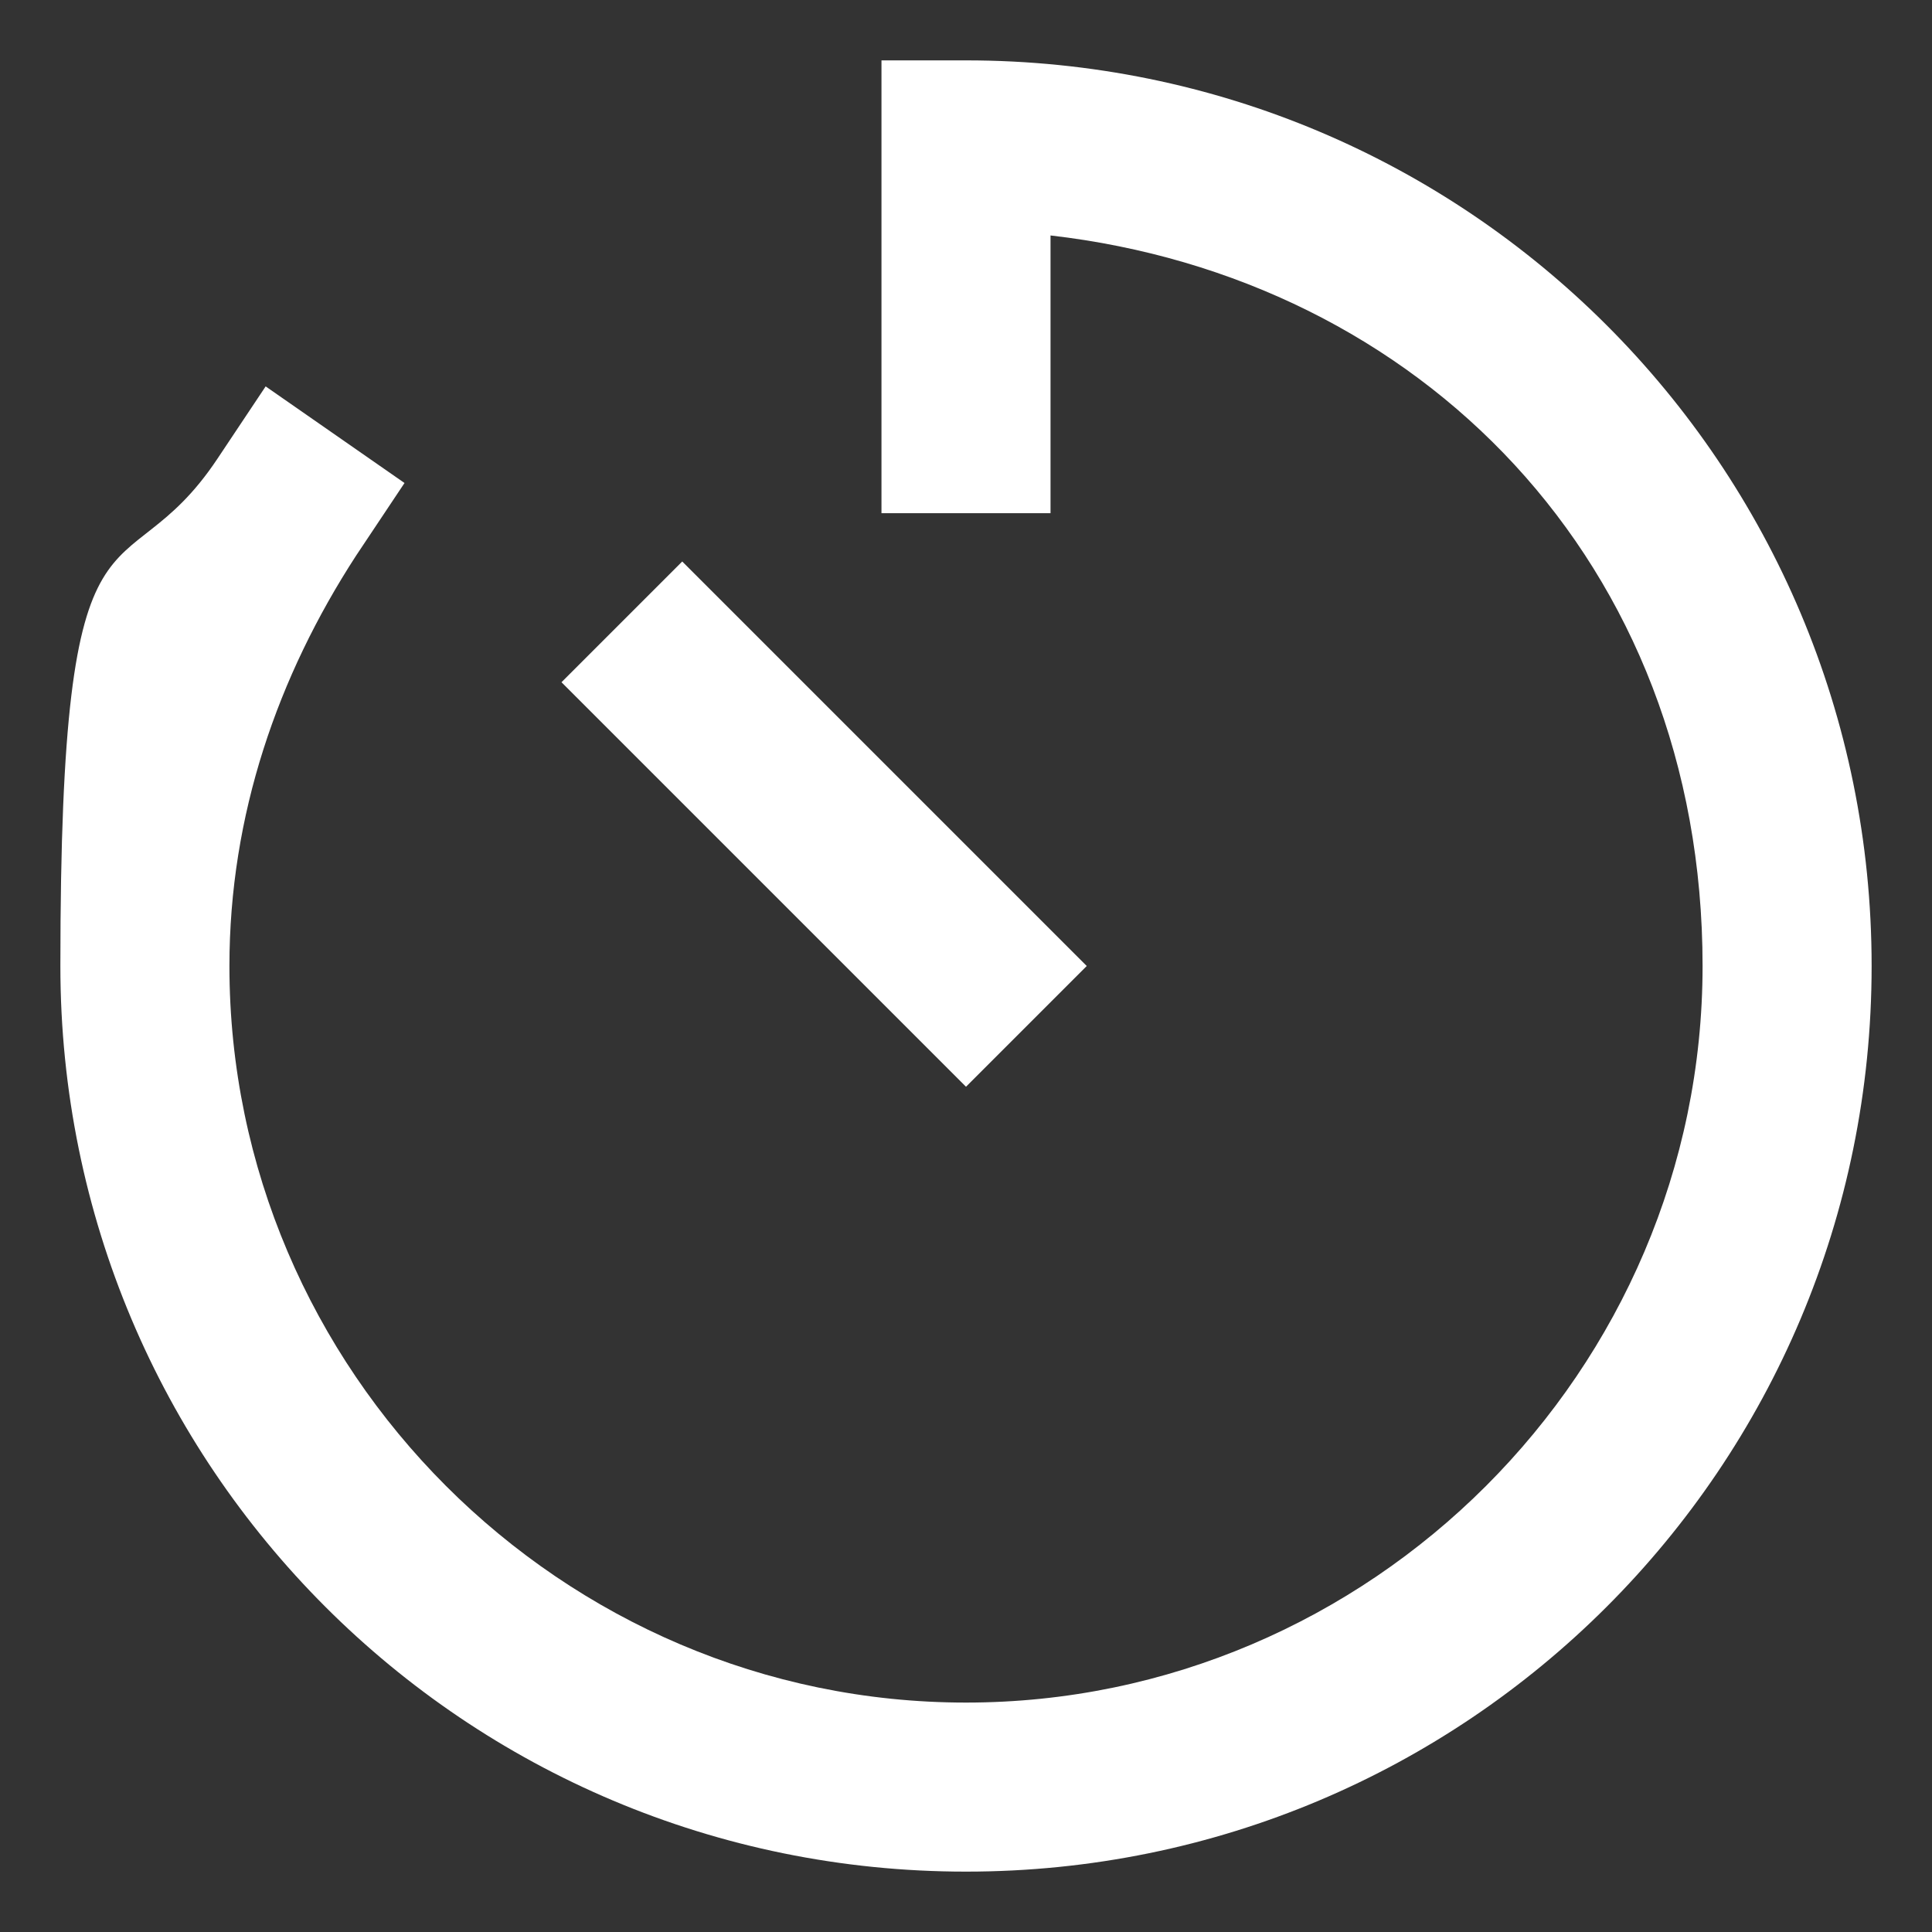
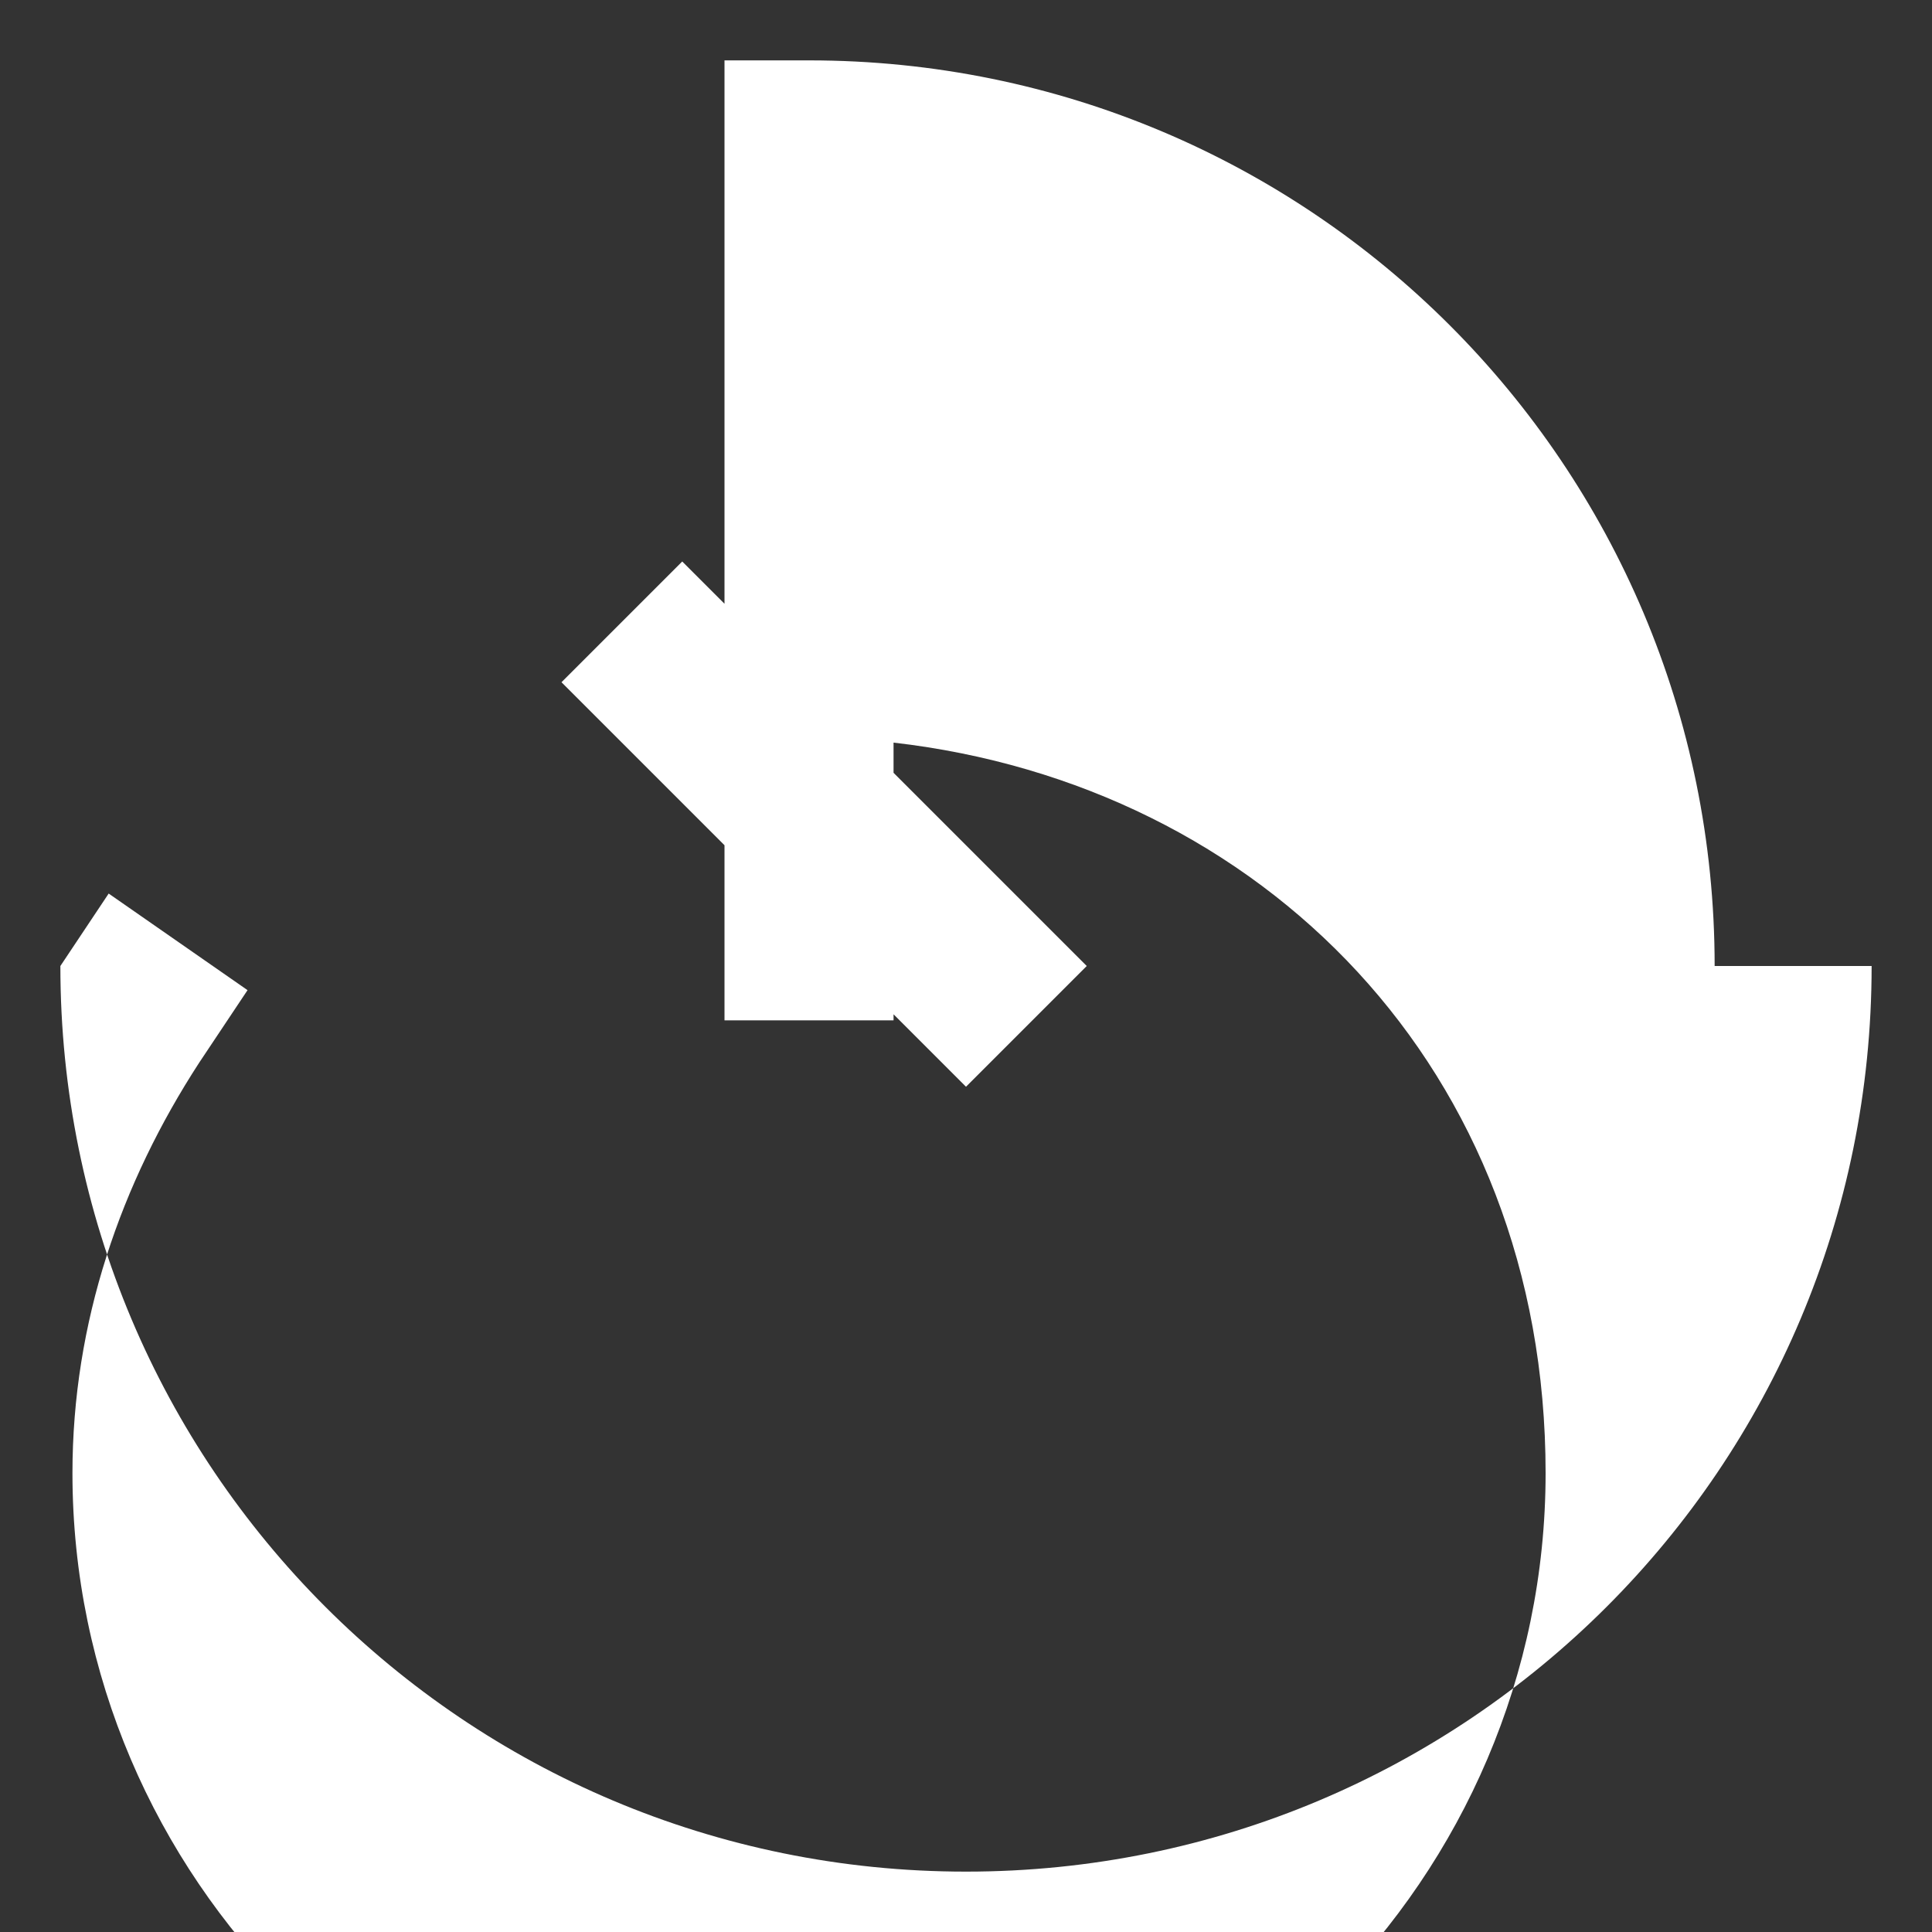
<svg xmlns="http://www.w3.org/2000/svg" id="a" width="32" height="32" viewBox="0 0 32 32">
  <rect x="0" y="0" width="32" height="32" fill="#333333" stroke="none" />
-   <path d="m31,16c0,8.3-6.7,15-15,15S1,24.3,1,16s1-6,2.6-8.4l.8-1.2,2.3,1.6-.8,1.2c-1.3,2-2.1,4.3-2.1,6.8,0,6.7,5.5,12.2,12.2,12.2s12.2-5.5,12.2-12.2-4.7-11.4-10.8-12.1v4.6h-2.8V1h1.4c8.3,0,15,6.7,15,15Zm-18.7-5.7l4.7,4.7,1,1-2,2-1-1-4.7-4.7-1-1,2-2,1,1h0Z" style="fill:#fff;" />
+   <path d="m31,16c0,8.3-6.7,15-15,15S1,24.3,1,16l.8-1.2,2.3,1.6-.8,1.2c-1.3,2-2.1,4.3-2.1,6.8,0,6.7,5.5,12.2,12.2,12.2s12.2-5.5,12.2-12.2-4.7-11.4-10.8-12.1v4.6h-2.8V1h1.4c8.3,0,15,6.7,15,15Zm-18.7-5.7l4.7,4.7,1,1-2,2-1-1-4.7-4.7-1-1,2-2,1,1h0Z" style="fill:#fff;" />
</svg>